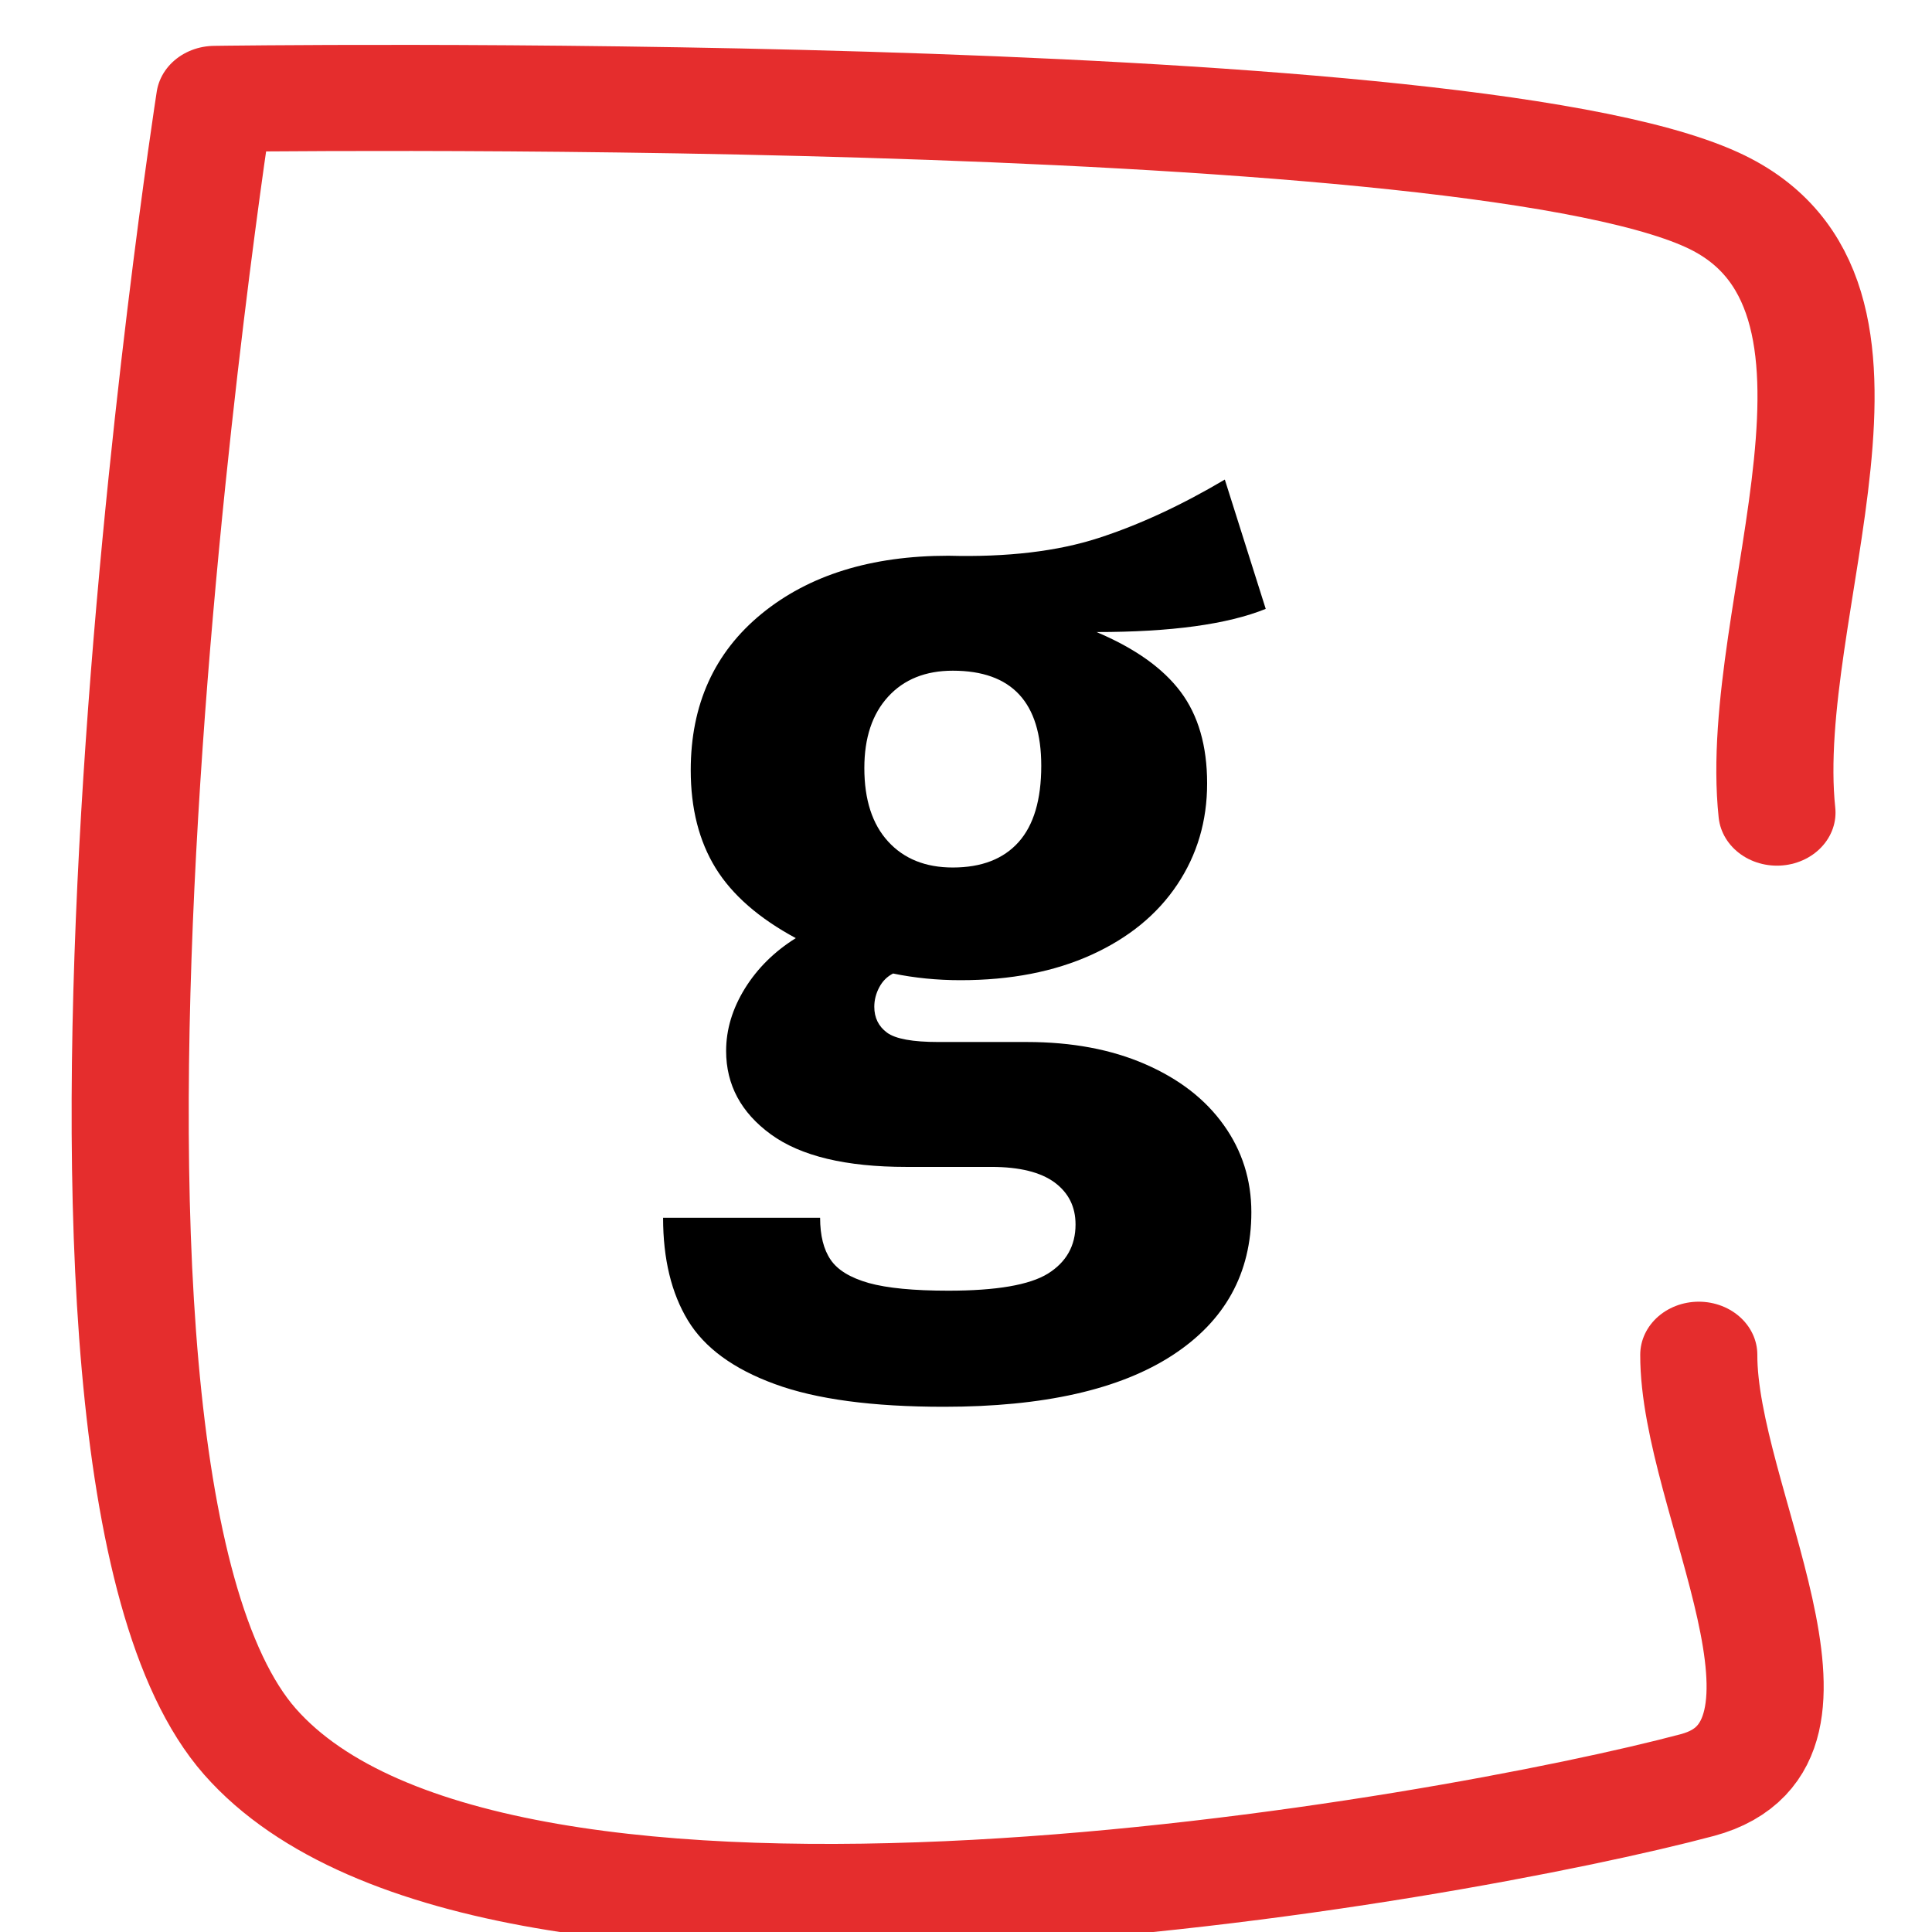
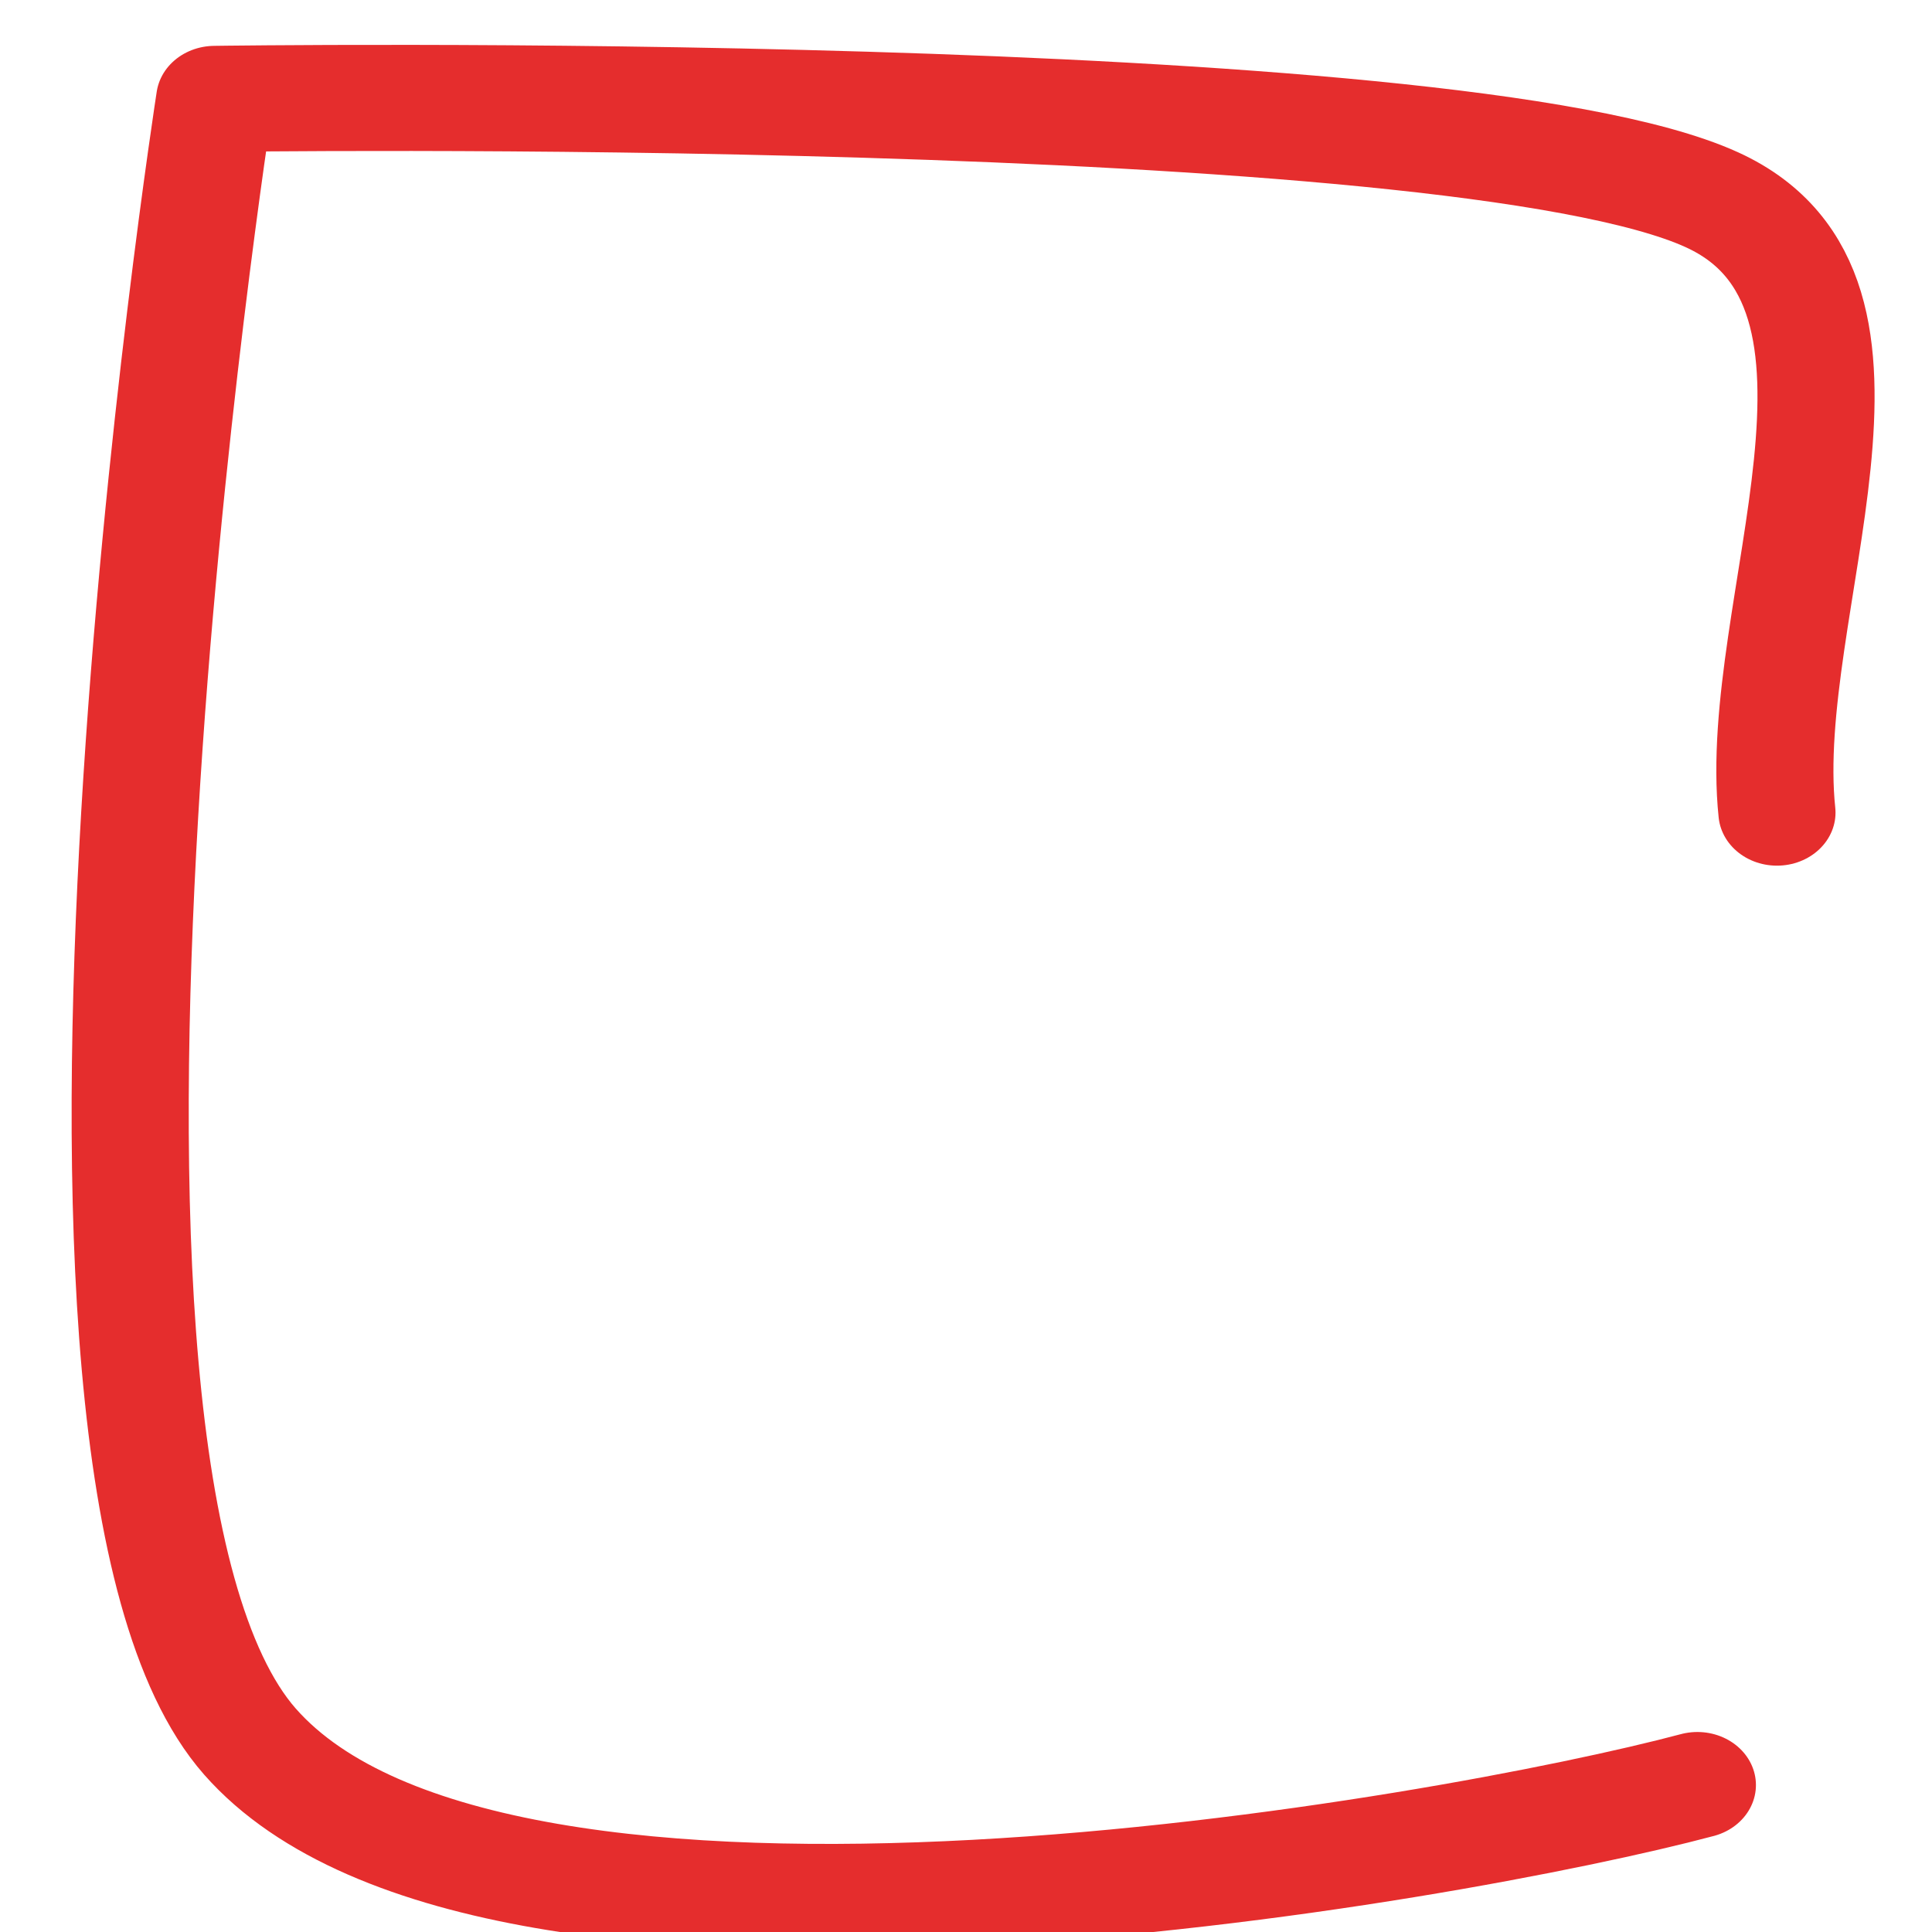
<svg xmlns="http://www.w3.org/2000/svg" width="20" height="20" viewBox="0 0 102 108" version="1.1" xml:space="preserve" style="fill-rule:evenodd;clip-rule:evenodd;stroke-linecap:round;stroke-linejoin:round;stroke-miterlimit:1.5;">
  <g id="Artboard1" transform="matrix(1.077,0,0,1.072,0,0)">
    <rect x="0" y="0" width="94.488" height="100.394" style="fill:none;" />
    <g transform="matrix(1.025,-3.44854e-32,0,0.933,-715.834,-4151.05)">
-       <path d="M785.639,4494.56C784.543,4483.14 792.594,4465.47 782.351,4460.31C769.167,4453.66 706.531,4454.67 706.531,4454.67C706.531,4454.67 695.8,4530.77 708.313,4546.48C720.826,4562.18 769.381,4552.51 781.609,4548.91C789.3,4546.64 781.656,4532.87 781.68,4524.86" style="fill:none;stroke:rgb(229,45,45);stroke-width:5.93px;" />
+       <path d="M785.639,4494.56C784.543,4483.14 792.594,4465.47 782.351,4460.31C769.167,4453.66 706.531,4454.67 706.531,4454.67C706.531,4454.67 695.8,4530.77 708.313,4546.48C720.826,4562.18 769.381,4552.51 781.609,4548.91" style="fill:none;stroke:rgb(229,45,45);stroke-width:5.93px;" />
    </g>
    <g transform="matrix(0.607,1.20907e-32,4.21253e-32,0.741,-221.073,-802.704)">
-       <path d="M467.848,1126.12C464.57,1127.21 459.748,1127.75 453.382,1127.75C456.66,1128.89 459.055,1130.29 460.568,1131.95C462.08,1133.61 462.837,1135.76 462.837,1138.4C462.837,1141.05 461.986,1143.42 460.284,1145.52C458.582,1147.62 456.139,1149.27 452.956,1150.46C449.773,1151.65 446.038,1152.25 441.752,1152.25C439.735,1152.25 437.812,1152.09 435.984,1151.78C435.48,1151.99 435.086,1152.31 434.802,1152.75C434.519,1153.19 434.377,1153.65 434.377,1154.12C434.377,1154.89 434.739,1155.5 435.464,1155.94C436.189,1156.38 437.655,1156.6 439.861,1156.6L447.425,1156.6C451.27,1156.6 454.642,1157.12 457.542,1158.16C460.442,1159.2 462.679,1160.62 464.255,1162.44C465.831,1164.25 466.619,1166.3 466.619,1168.58C466.619,1172.88 464.365,1176.24 459.859,1178.65C455.352,1181.06 448.843,1182.27 440.334,1182.27C434.219,1182.27 429.397,1181.74 425.867,1180.67C422.337,1179.61 419.863,1178.12 418.445,1176.2C417.027,1174.28 416.317,1171.87 416.317,1168.97L429.744,1168.97C429.744,1170.21 430.043,1171.2 430.642,1171.92C431.241,1172.65 432.328,1173.19 433.904,1173.56C435.48,1173.92 437.749,1174.1 440.712,1174.1C444.809,1174.1 447.646,1173.7 449.221,1172.9C450.797,1172.09 451.585,1170.94 451.585,1169.44C451.585,1168.19 450.986,1167.21 449.789,1166.48C448.591,1165.76 446.795,1165.39 444.399,1165.39L437.119,1165.39C431.95,1165.39 428.089,1164.63 425.536,1163.1C422.983,1161.57 421.707,1159.61 421.707,1157.23C421.707,1155.72 422.243,1154.26 423.314,1152.83C424.386,1151.41 425.836,1150.23 427.664,1149.29C424.512,1147.89 422.227,1146.25 420.809,1144.36C419.39,1142.46 418.681,1140.17 418.681,1137.47C418.681,1132.86 420.698,1129.19 424.732,1126.47C428.767,1123.75 434.093,1122.38 440.712,1122.38C445.755,1122.49 450.025,1122.07 453.524,1121.14C457.022,1120.21 460.631,1118.83 464.35,1117.02L467.848,1126.12ZM441.09,1130.47C438.758,1130.47 436.914,1131.08 435.559,1132.3C434.203,1133.52 433.526,1135.19 433.526,1137.32C433.526,1139.55 434.203,1141.27 435.559,1142.49C436.914,1143.71 438.758,1144.32 441.09,1144.32C443.548,1144.32 445.424,1143.72 446.716,1142.53C448.008,1141.34 448.654,1139.55 448.654,1137.16C448.654,1132.7 446.133,1130.47 441.09,1130.47Z" style="fill-rule:nonzero;" />
-     </g>
+       </g>
  </g>
</svg>